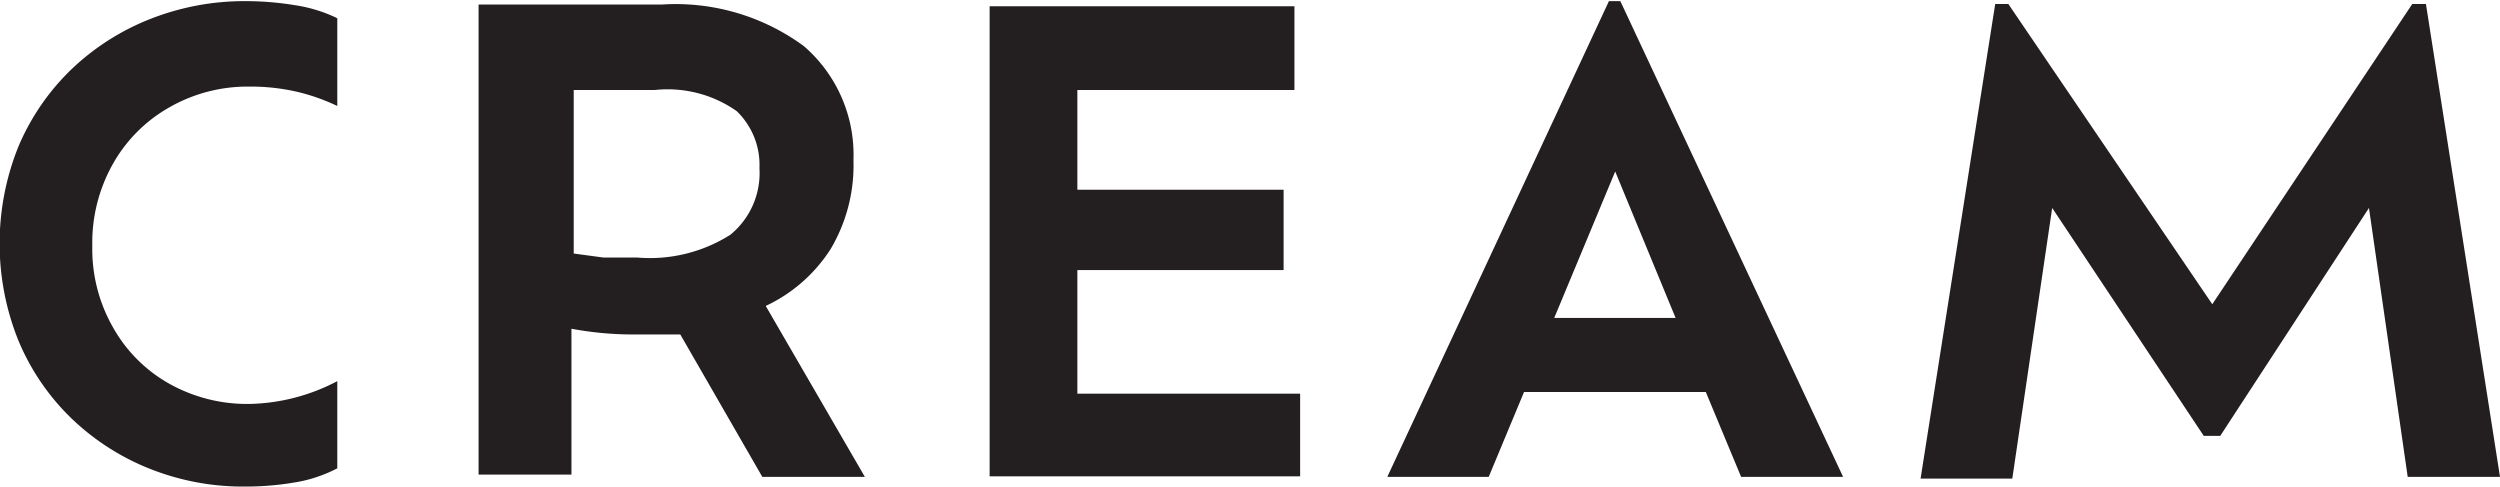
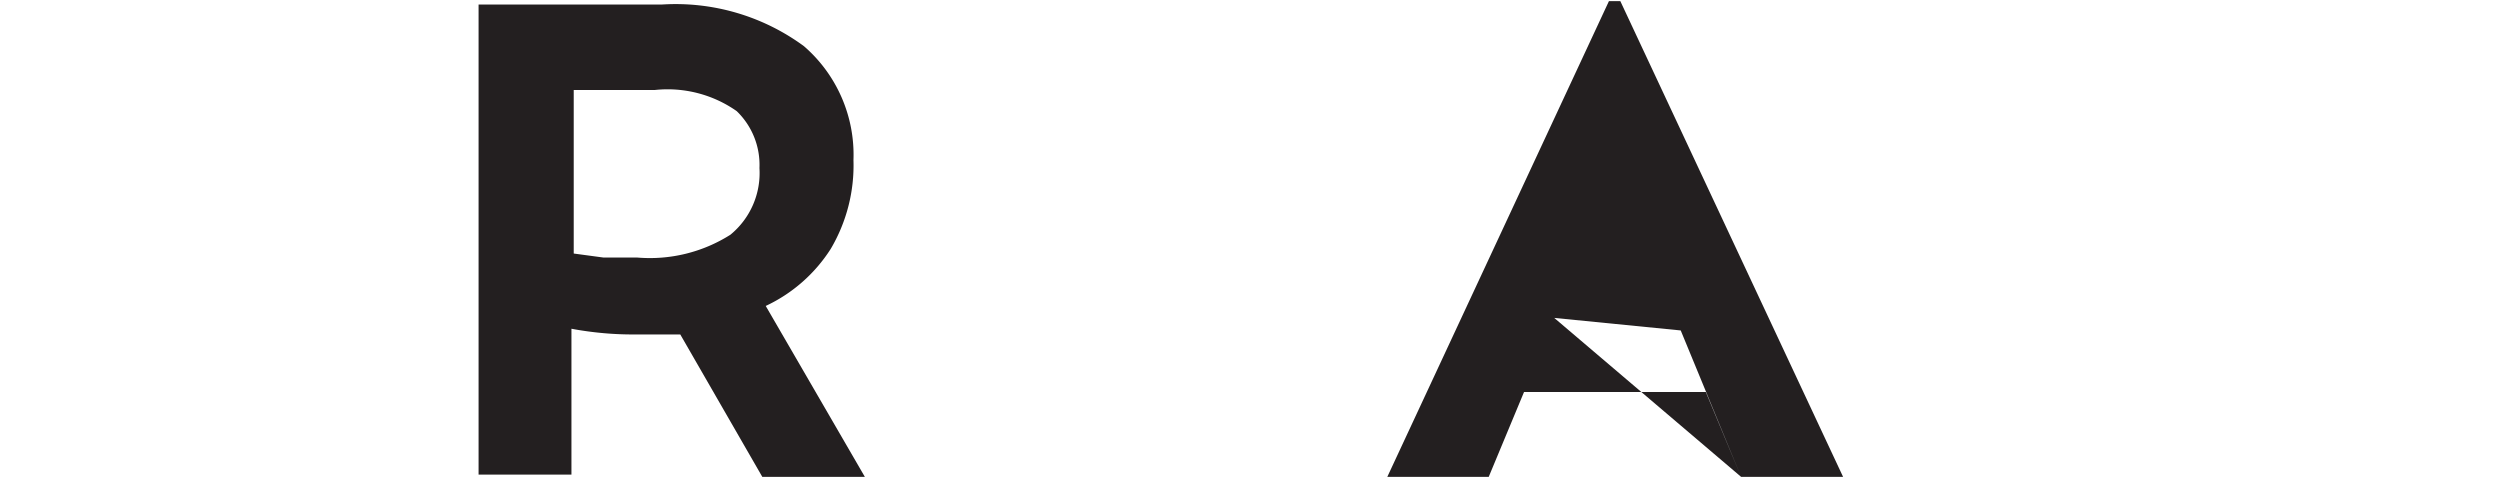
<svg xmlns="http://www.w3.org/2000/svg" id="SUB-_02_JORNEY" data-name="SUB- 02 JORNEY" viewBox="0 0 43.88 8.55">
  <defs>
    <style>.cls-1{fill:#231f20;}</style>
  </defs>
  <title>pdr-all-tit3</title>
  <g id="_08" data-name="08">
    <g id="내용">
      <g id="CREAM">
-         <path class="cls-1" d="M883.85,732.11v1.53a2.47,2.47,0,0,1-.76.25,5.13,5.13,0,0,1-.85.07,4.42,4.42,0,0,1-1.7-.32,4.24,4.24,0,0,1-1.38-.9,4.08,4.08,0,0,1-.91-1.35,4.56,4.56,0,0,1,0-3.39,4.09,4.09,0,0,1,.92-1.35,4.25,4.25,0,0,1,1.38-.89,4.51,4.51,0,0,1,1.71-.32,5.36,5.36,0,0,1,.84.07,2.57,2.57,0,0,1,.75.23v1.54a3.54,3.54,0,0,0-.71-.25,3.61,3.61,0,0,0-.83-.09,2.76,2.76,0,0,0-1.4.36,2.61,2.61,0,0,0-1,1,2.82,2.82,0,0,0-.36,1.44,2.77,2.77,0,0,0,.36,1.42,2.58,2.58,0,0,0,1,1,2.8,2.8,0,0,0,1.4.35A3.45,3.45,0,0,0,883.85,732.11Z" transform="translate(-877.93 -725.42)" />
        <path class="cls-1" d="M893.11,733.79h-1.8l-1.44-2.5q-.34,0-.74,0a5.88,5.88,0,0,1-1.17-.1v2.56h-1.63v-8.25h3.21a3.8,3.8,0,0,1,2.5.73,2.52,2.52,0,0,1,.87,2,2.88,2.88,0,0,1-.4,1.56,2.72,2.72,0,0,1-1.14,1Zm-4-3.85a2.64,2.64,0,0,0,1.64-.4,1.4,1.4,0,0,0,.51-1.17,1.31,1.31,0,0,0-.4-1,2.11,2.11,0,0,0-1.44-.37H888v2.87l.52.07Z" transform="translate(-877.93 -725.42)" />
-         <path class="cls-1" d="M896.84,732.33h3.91v1.45H895.3v-8.25h5.35V727h-3.81v1.75h3.62v1.41h-3.62Z" transform="translate(-877.93 -725.42)" />
-         <path class="cls-1" d="M908.49,733.79l-.62-1.49h-3.19l-.62,1.49h-1.78l3.89-8.35h.2l3.91,8.35ZM907.34,731l-1.06-2.57L905.21,731Z" transform="translate(-877.93 -725.42)" />
-         <path class="cls-1" d="M921.81,733.79h-1.62l-.68-4.72-2.61,4h-.29l-2.66-4-.7,4.75h-1.61l1.31-8.33h.23l3.58,5.27,3.51-5.27h.24Z" transform="translate(-877.93 -725.42)" />
+         <path class="cls-1" d="M908.49,733.79l-.62-1.49h-3.19l-.62,1.49h-1.78l3.89-8.35h.2l3.91,8.35Zl-1.06-2.57L905.21,731Z" transform="translate(-877.93 -725.42)" />
      </g>
    </g>
  </g>
</svg>